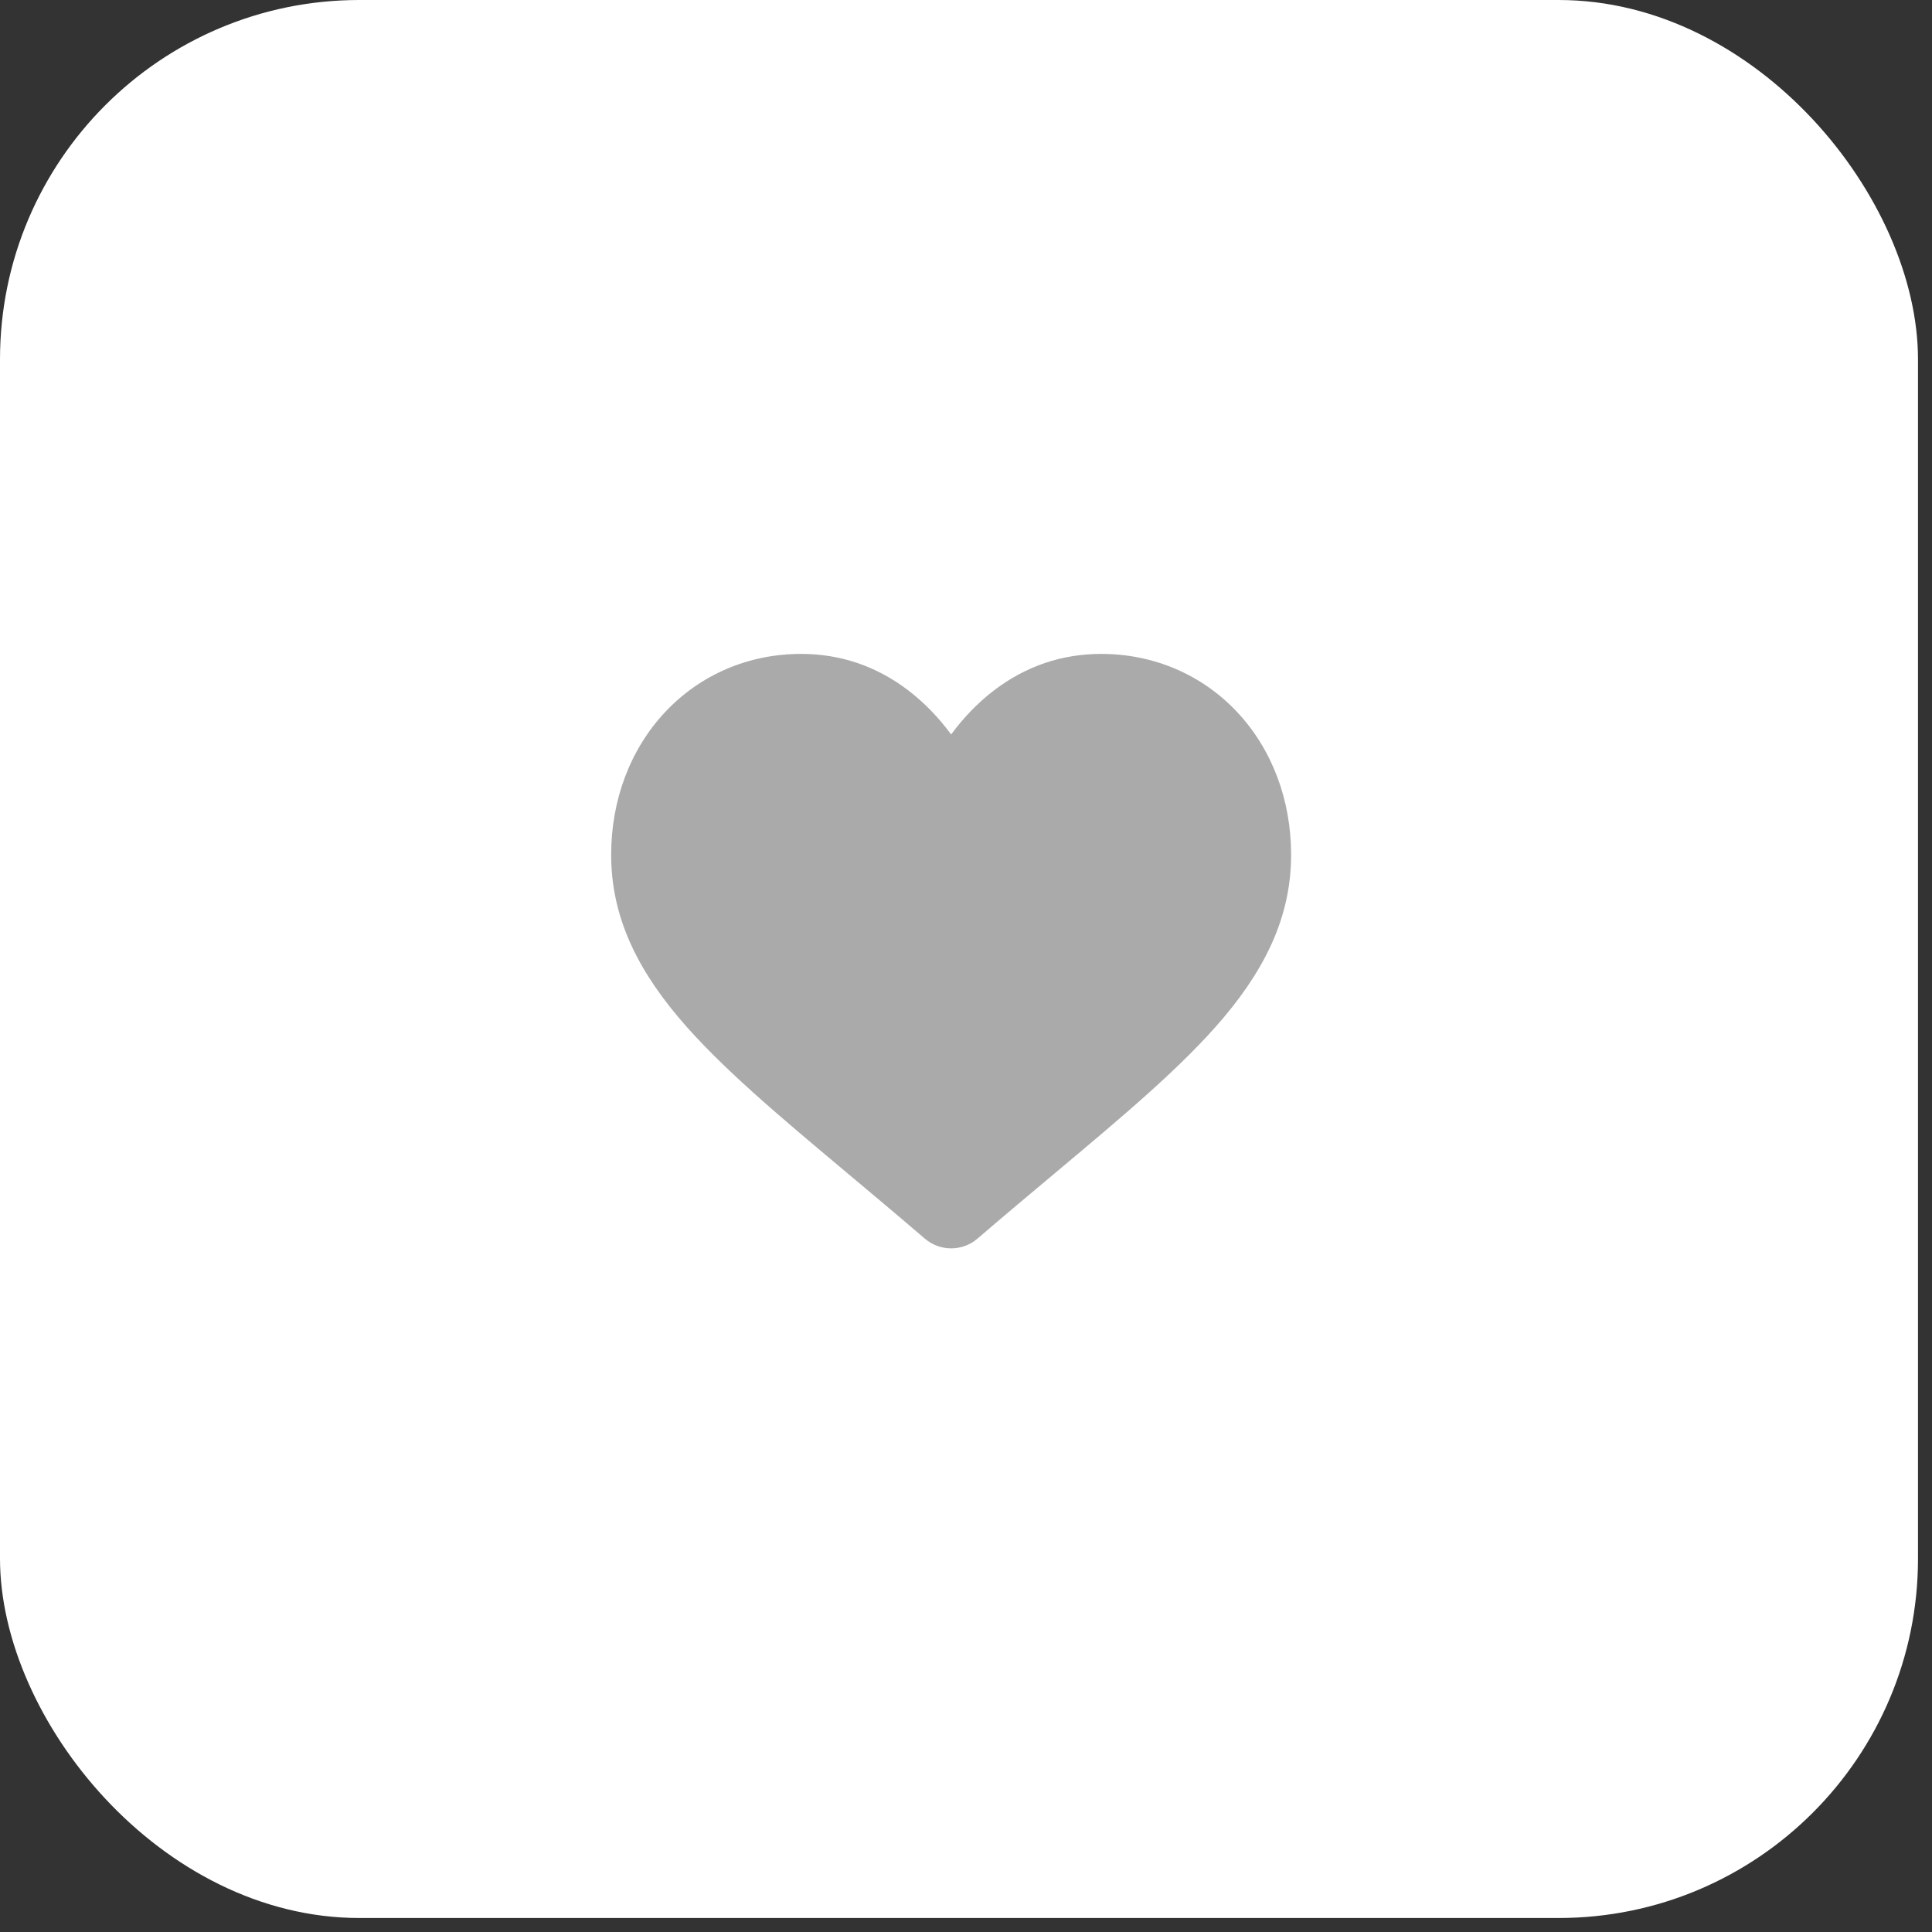
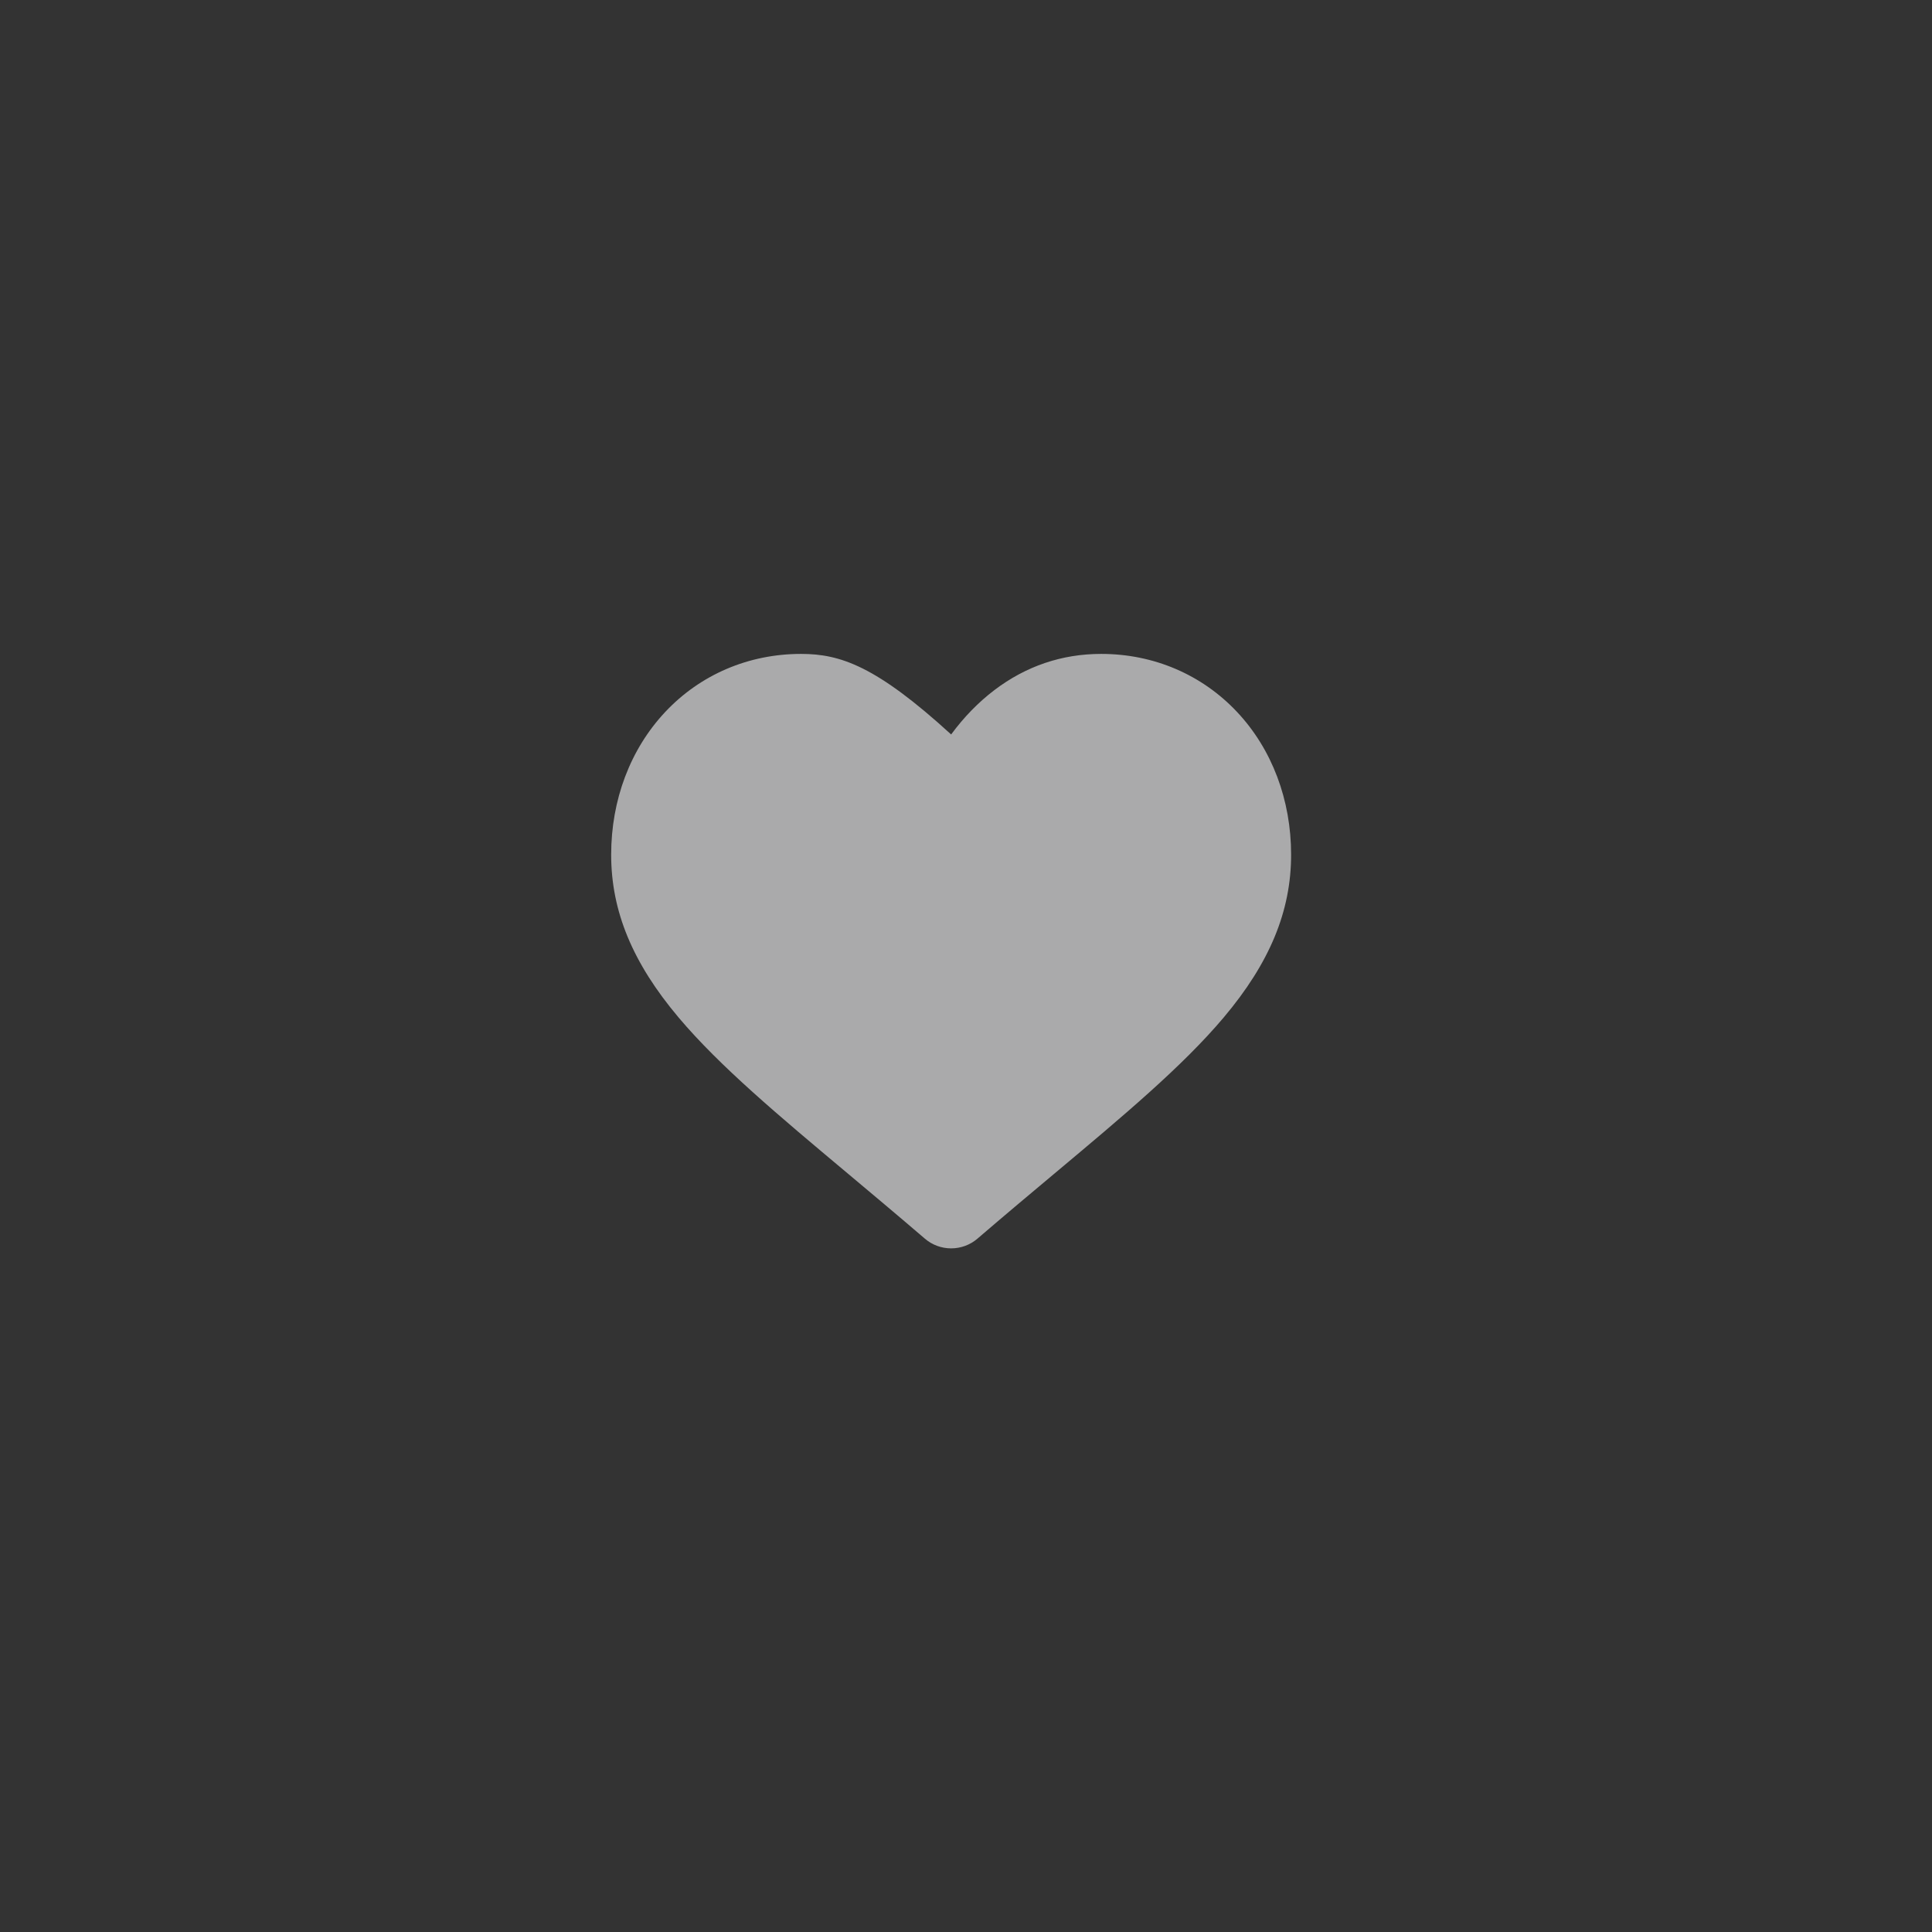
<svg xmlns="http://www.w3.org/2000/svg" width="65" height="65" viewBox="0 0 65 65" fill="none">
  <rect x="0" y="0" width="65" height="65" fill="#333333" stroke="none" />
-   <rect width="64.529" height="64.529" rx="12.09" fill="white" />
-   <path d="M41.623 23.957C40.439 22.695 38.814 22 37.048 22C35.727 22 34.518 22.41 33.453 23.219C32.916 23.628 32.429 24.127 32 24.71C31.571 24.127 31.084 23.628 30.547 23.219C29.482 22.41 28.273 22 26.952 22C25.186 22 23.561 22.695 22.377 23.957C21.207 25.205 20.562 26.909 20.562 28.756C20.562 30.657 21.283 32.397 22.831 34.233C24.216 35.875 26.206 37.541 28.51 39.471C29.297 40.131 30.189 40.878 31.116 41.673C31.36 41.884 31.675 42 32 42C32.325 42 32.64 41.884 32.884 41.674C33.81 40.878 34.703 40.13 35.49 39.471C37.794 37.541 39.785 35.875 41.169 34.233C42.717 32.397 43.438 30.657 43.438 28.756C43.438 26.909 42.794 25.205 41.623 23.957Z" fill="#AAAAAB" />
+   <path d="M41.623 23.957C40.439 22.695 38.814 22 37.048 22C35.727 22 34.518 22.41 33.453 23.219C32.916 23.628 32.429 24.127 32 24.71C29.482 22.41 28.273 22 26.952 22C25.186 22 23.561 22.695 22.377 23.957C21.207 25.205 20.562 26.909 20.562 28.756C20.562 30.657 21.283 32.397 22.831 34.233C24.216 35.875 26.206 37.541 28.51 39.471C29.297 40.131 30.189 40.878 31.116 41.673C31.36 41.884 31.675 42 32 42C32.325 42 32.64 41.884 32.884 41.674C33.81 40.878 34.703 40.13 35.49 39.471C37.794 37.541 39.785 35.875 41.169 34.233C42.717 32.397 43.438 30.657 43.438 28.756C43.438 26.909 42.794 25.205 41.623 23.957Z" fill="#AAAAAB" />
</svg>